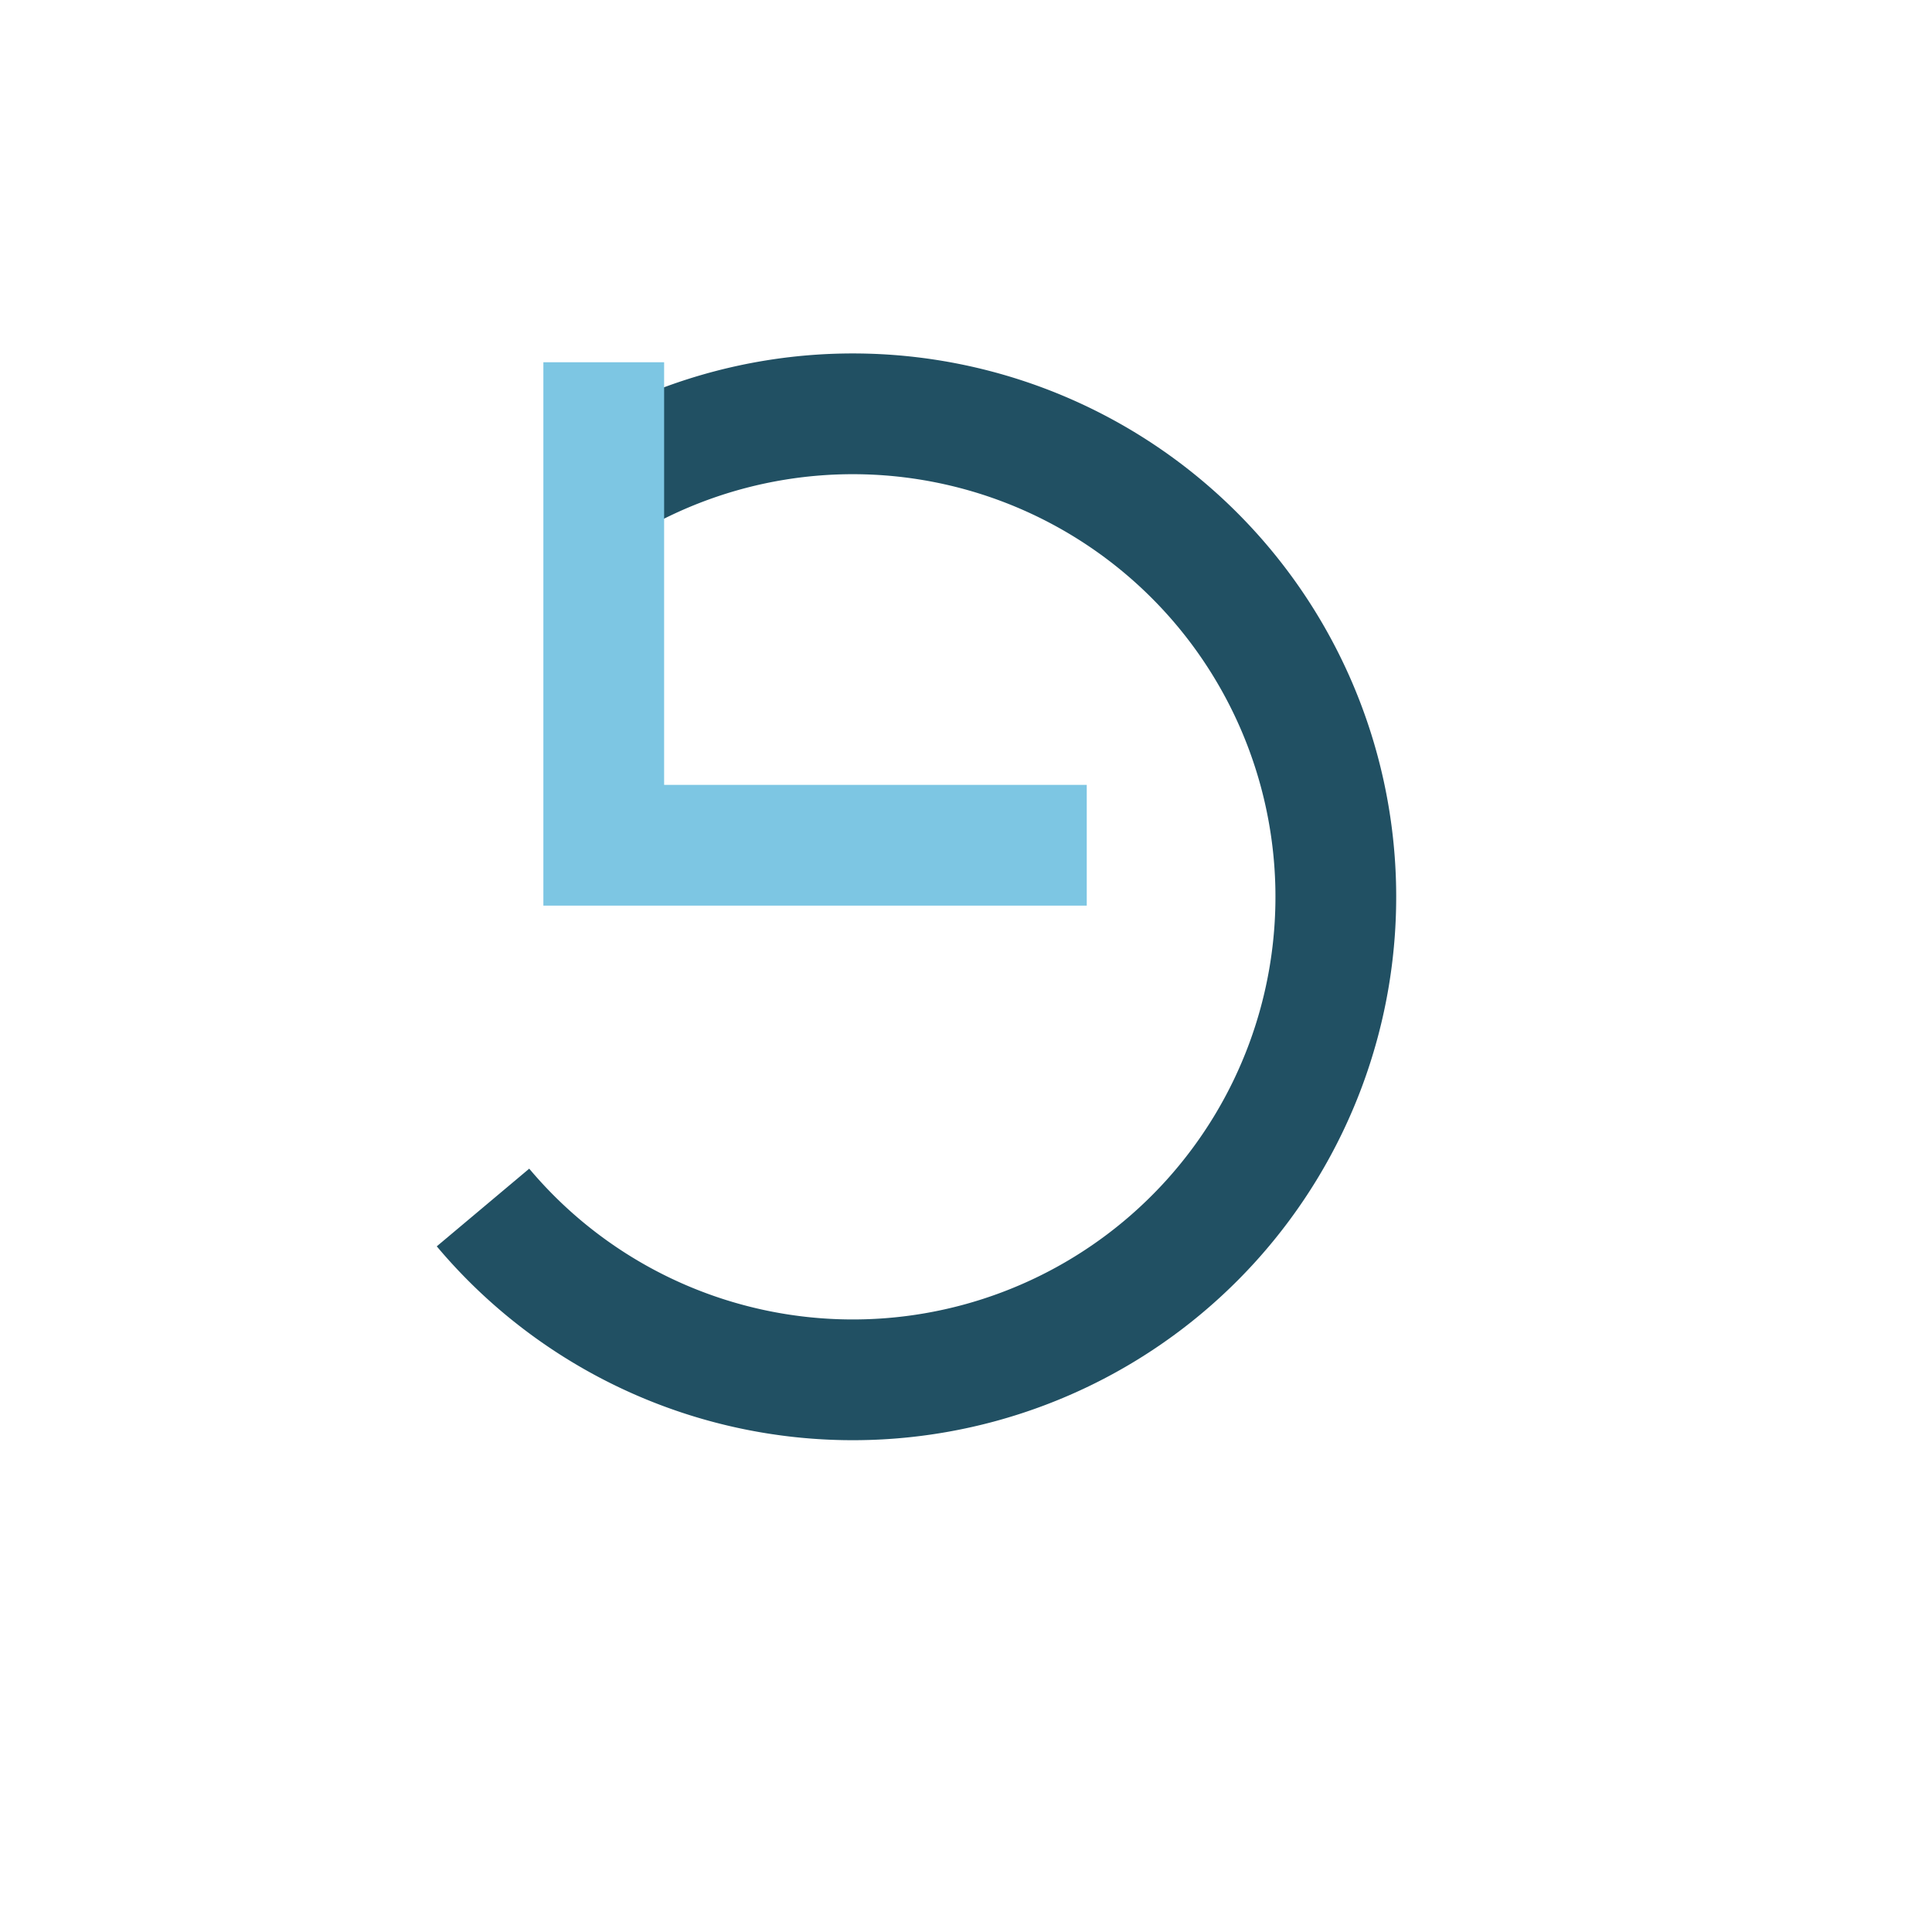
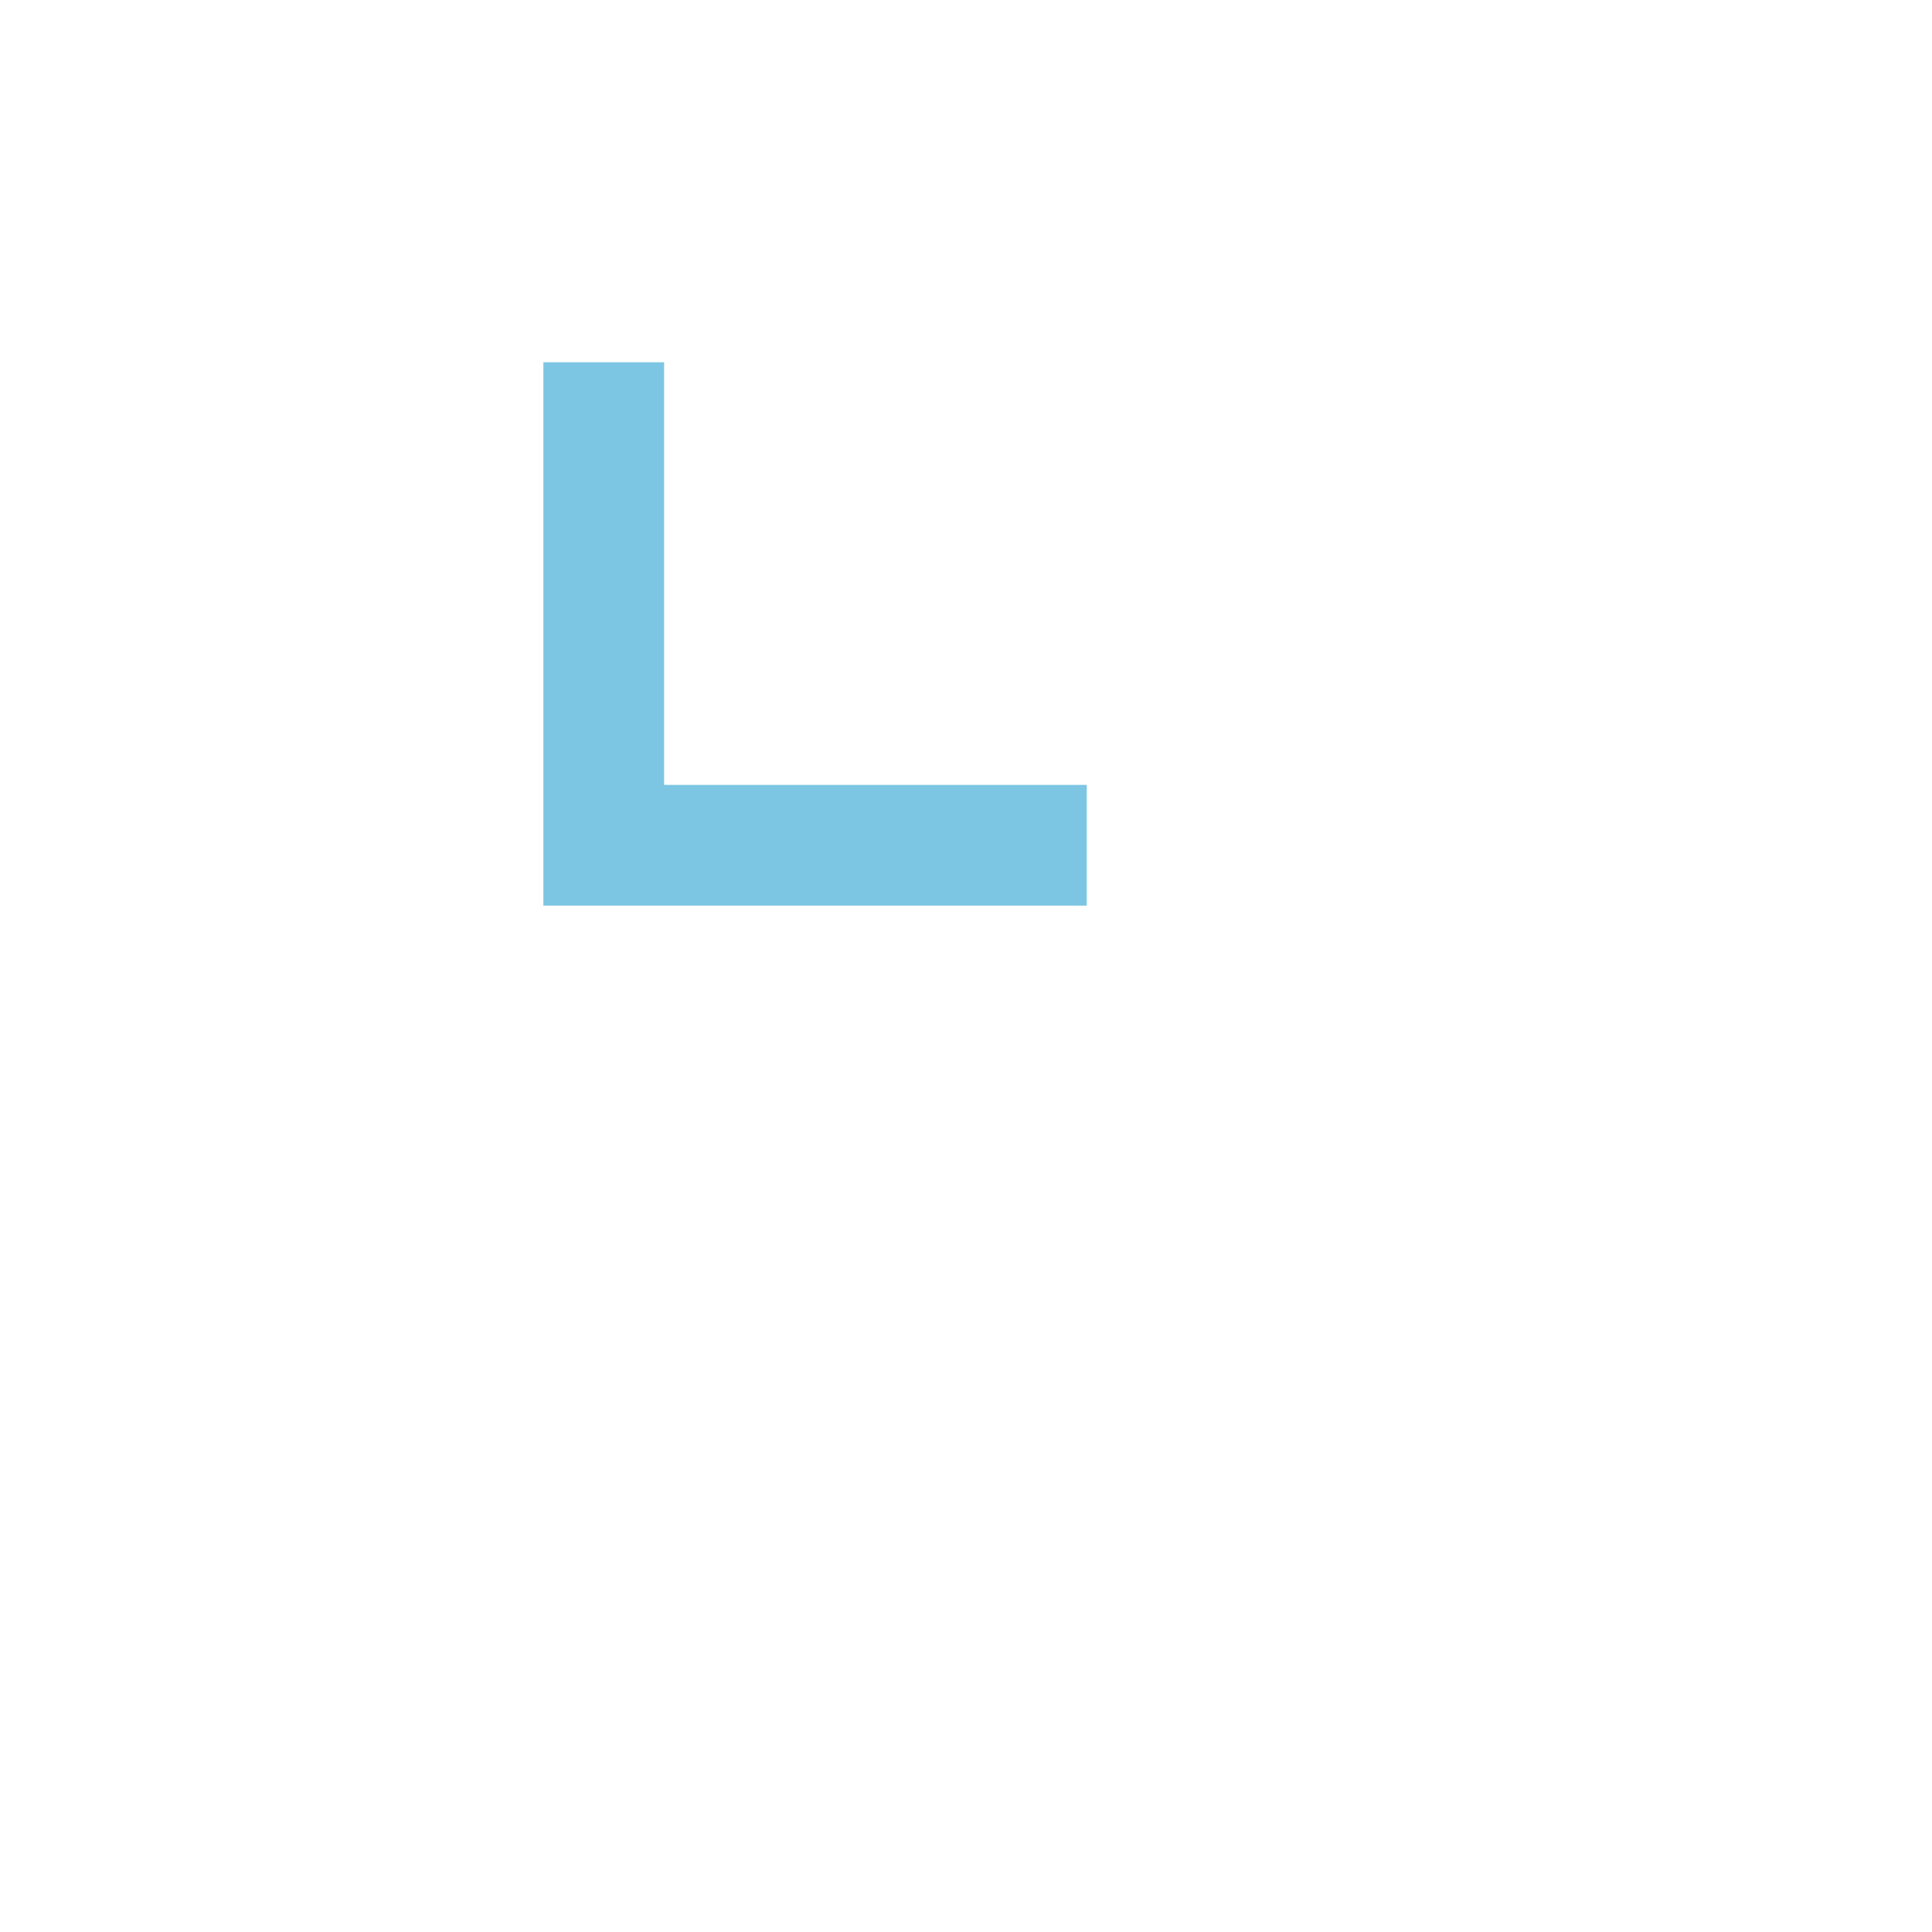
<svg xmlns="http://www.w3.org/2000/svg" width="32" height="32" viewBox="0 0 32 32">
-   <path d="M8 20a8 8 0 1 0 2-12" fill="none" stroke="#215063" stroke-width="2" />
  <polyline points="10,6 10,14 18,14" fill="none" stroke="#7DC6E3" stroke-width="2" />
</svg>